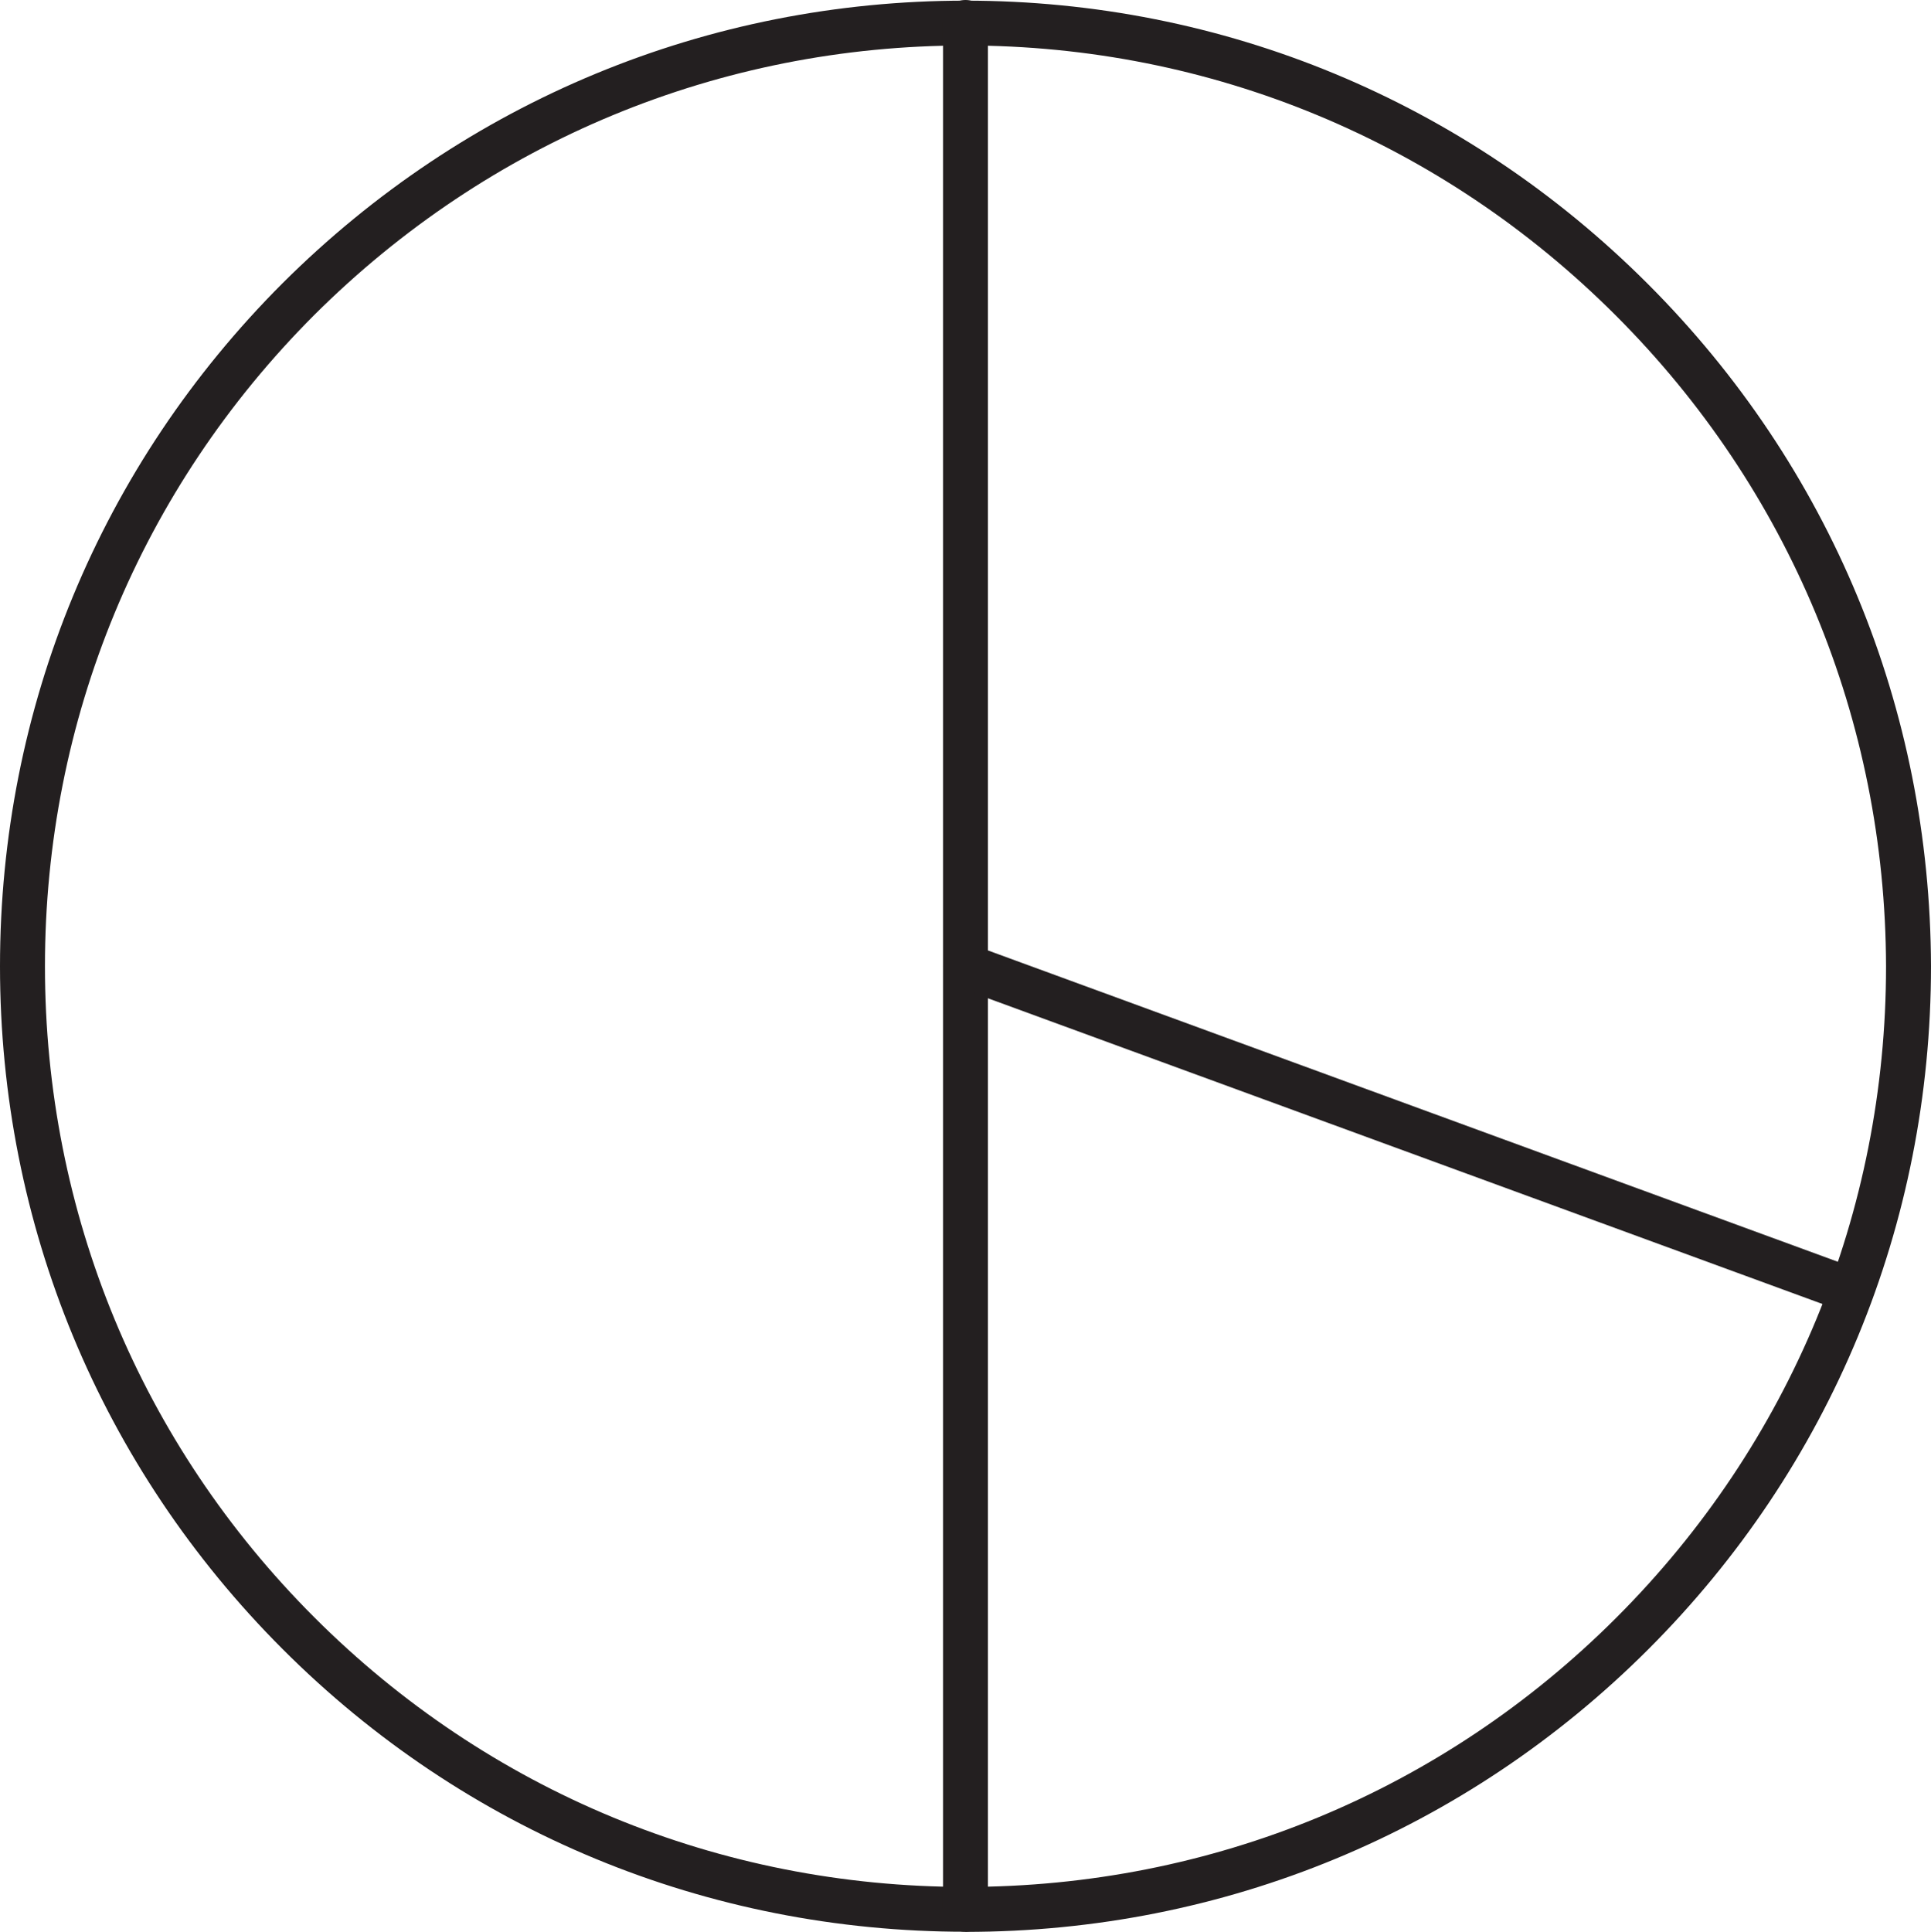
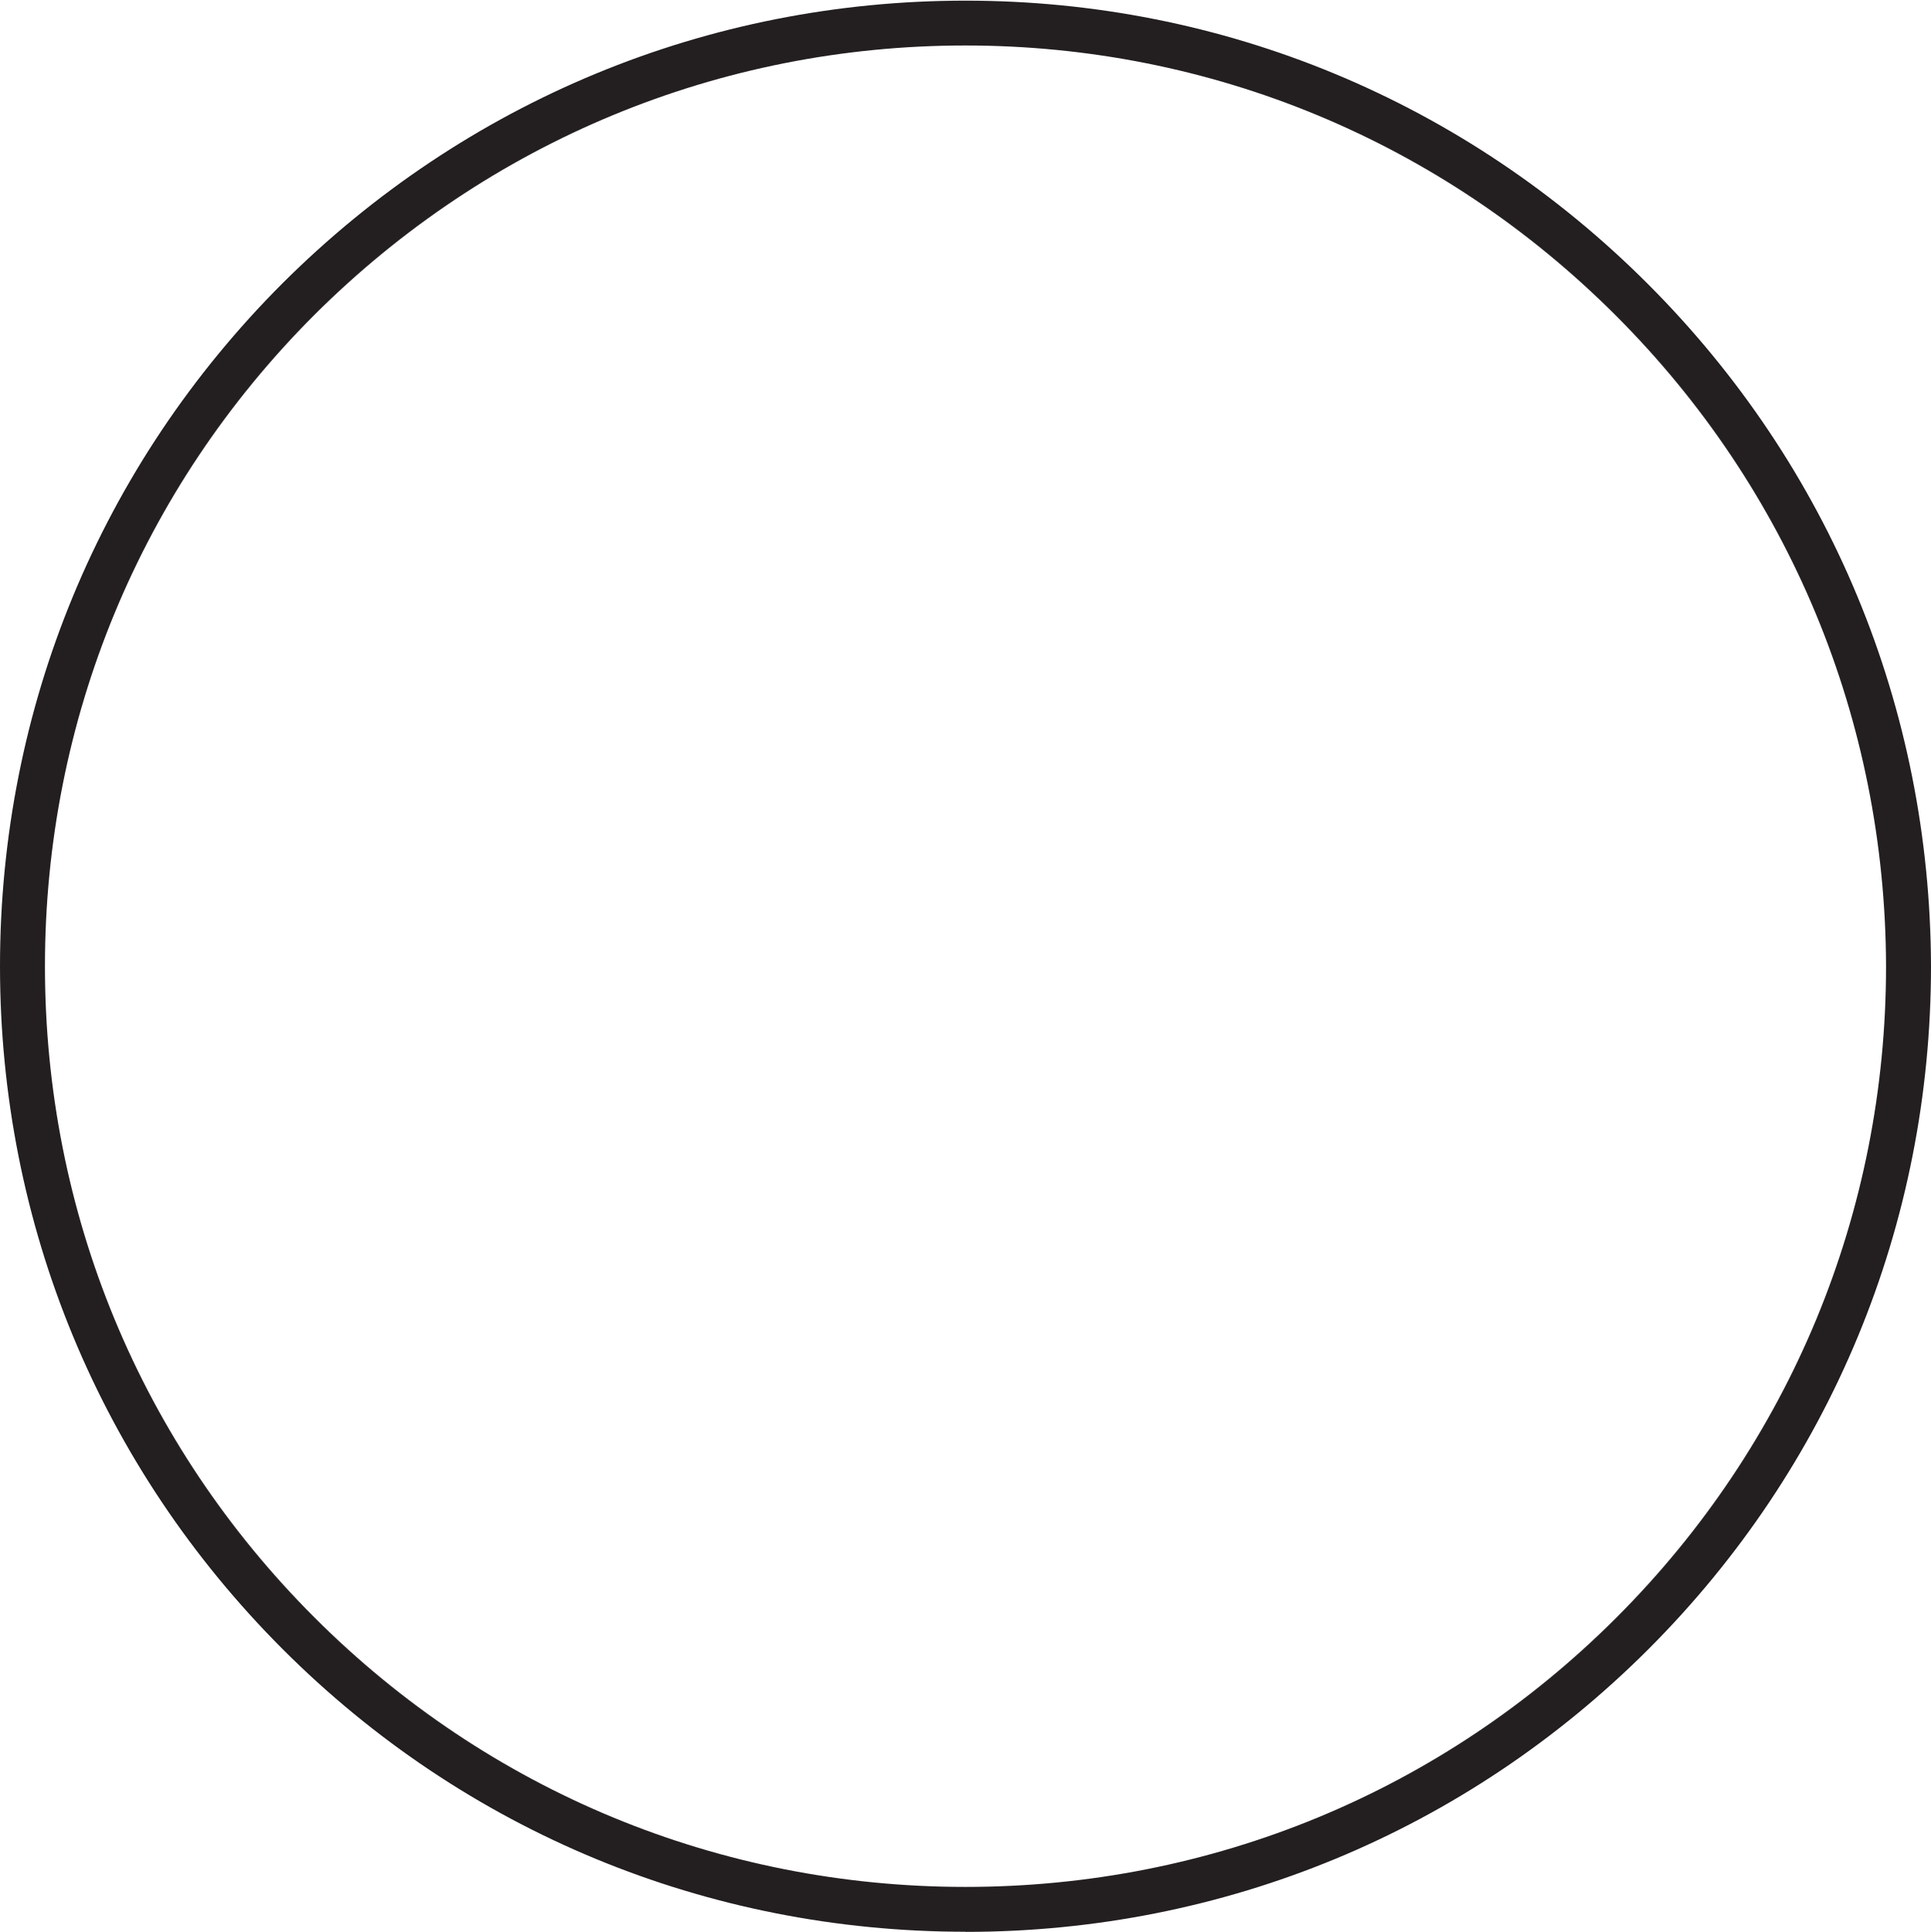
<svg xmlns="http://www.w3.org/2000/svg" id="Layer_1" data-name="Layer 1" viewBox="0 0 148.2 148.24">
  <defs>
    <style>
      .cls-1 {
        fill: #231f20;
      }
    </style>
  </defs>
  <path class="cls-1" d="m74.1,148.24c-19.81,0-38.43-7.7-52.41-21.69S0,93.96,0,74.15,7.7,35.72,21.69,21.73C35.72,7.75,54.33.05,74.1.05s38.35,7.72,52.36,21.73,21.68,32.56,21.74,52.36c0,19.82-7.7,38.43-21.69,52.42-13.99,13.98-32.6,21.69-52.41,21.69Zm0-144.75c-18.85,0-36.59,7.34-49.98,20.68C10.79,37.51,3.45,55.25,3.45,74.15s7.34,36.64,20.68,49.97c13.33,13.33,31.08,20.68,49.97,20.68s36.64-7.34,49.97-20.68,20.68-31.08,20.68-49.97c-.05-18.88-7.41-36.61-20.73-49.93-13.36-13.37-31.09-20.73-49.93-20.73Z" />
-   <path class="cls-1" d="m74.1,148.24c-.95,0-1.72-.77-1.72-1.72V1.72c0-.95.77-1.72,1.72-1.72s1.72.77,1.72,1.72v144.8c0,.95-.77,1.72-1.72,1.72Z" />
-   <path class="cls-1" d="m142.08,100.77c-.2,0-.4-.03-.59-.11l-67.98-24.9c-.89-.33-1.35-1.32-1.03-2.21.33-.89,1.32-1.35,2.21-1.03l67.98,24.9c.89.33,1.35,1.32,1.03,2.21-.26.7-.92,1.13-1.62,1.13Z" />
</svg>